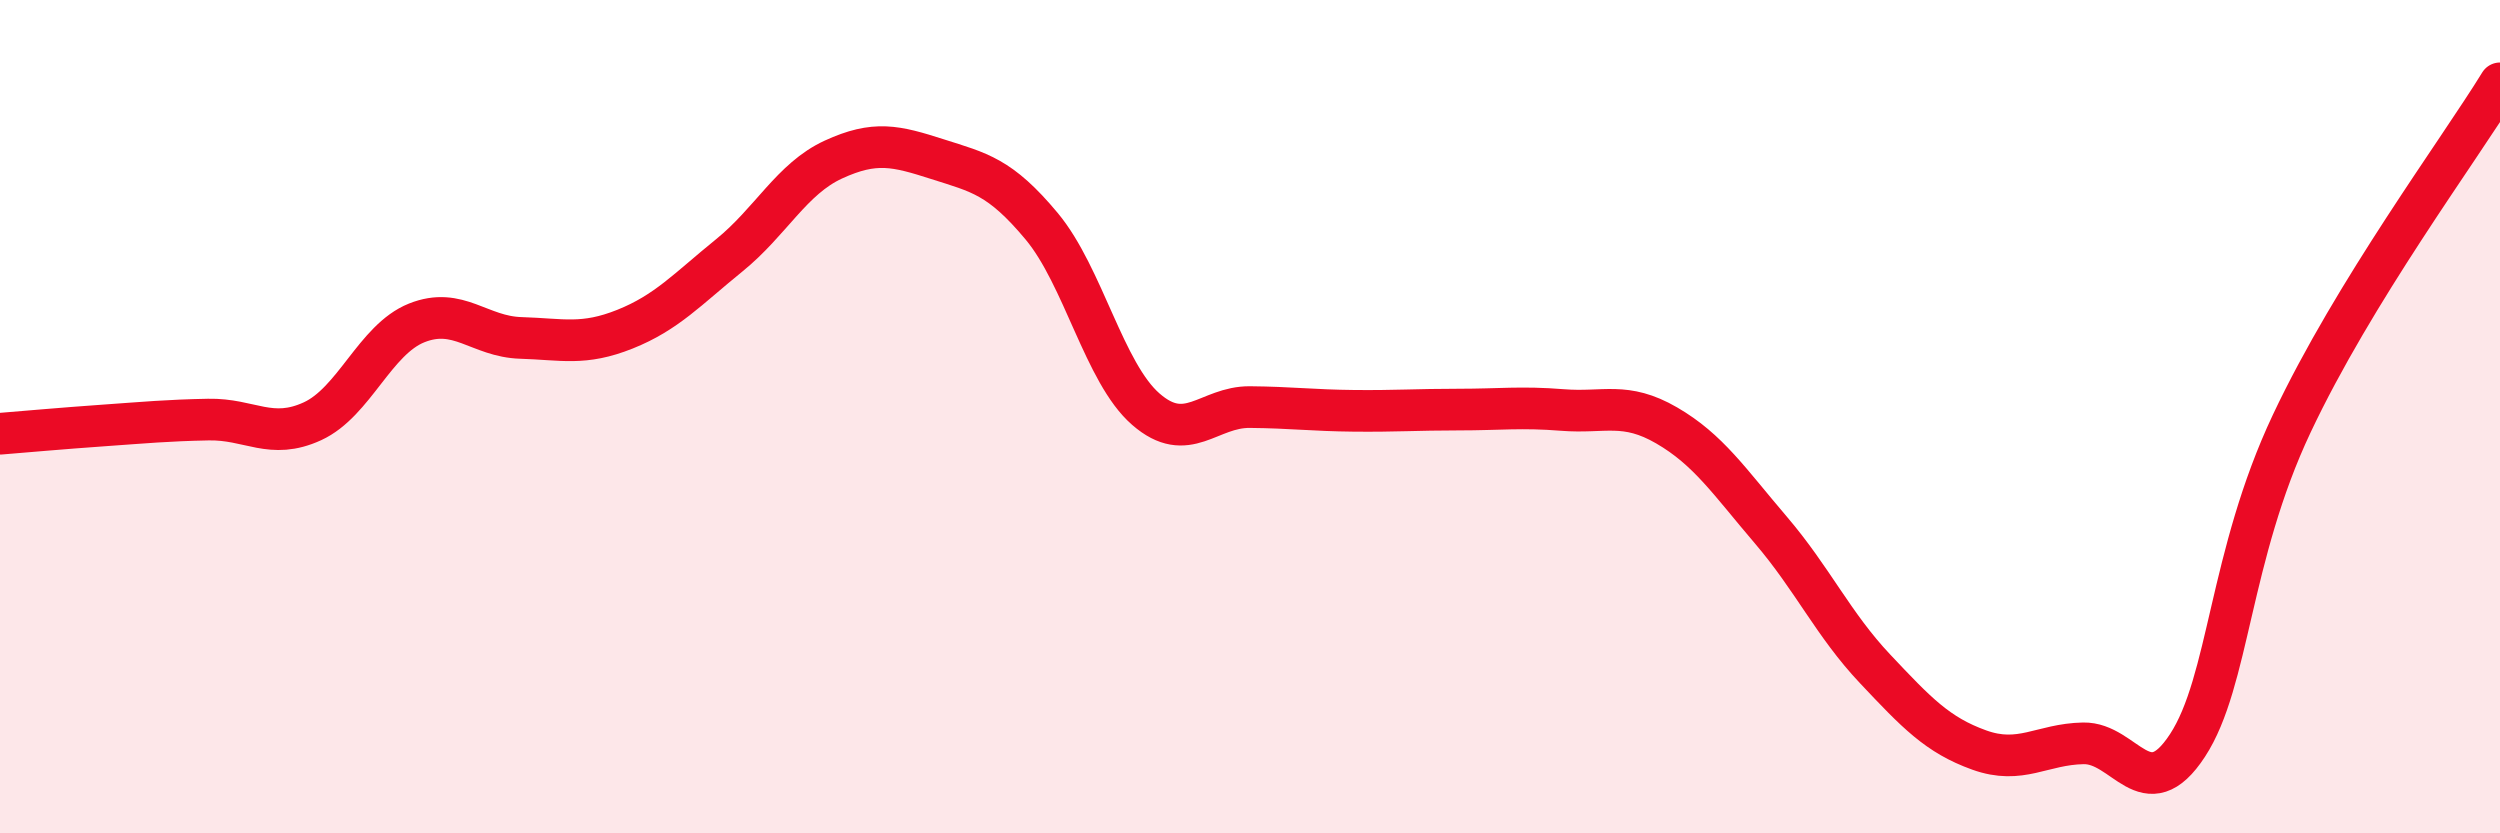
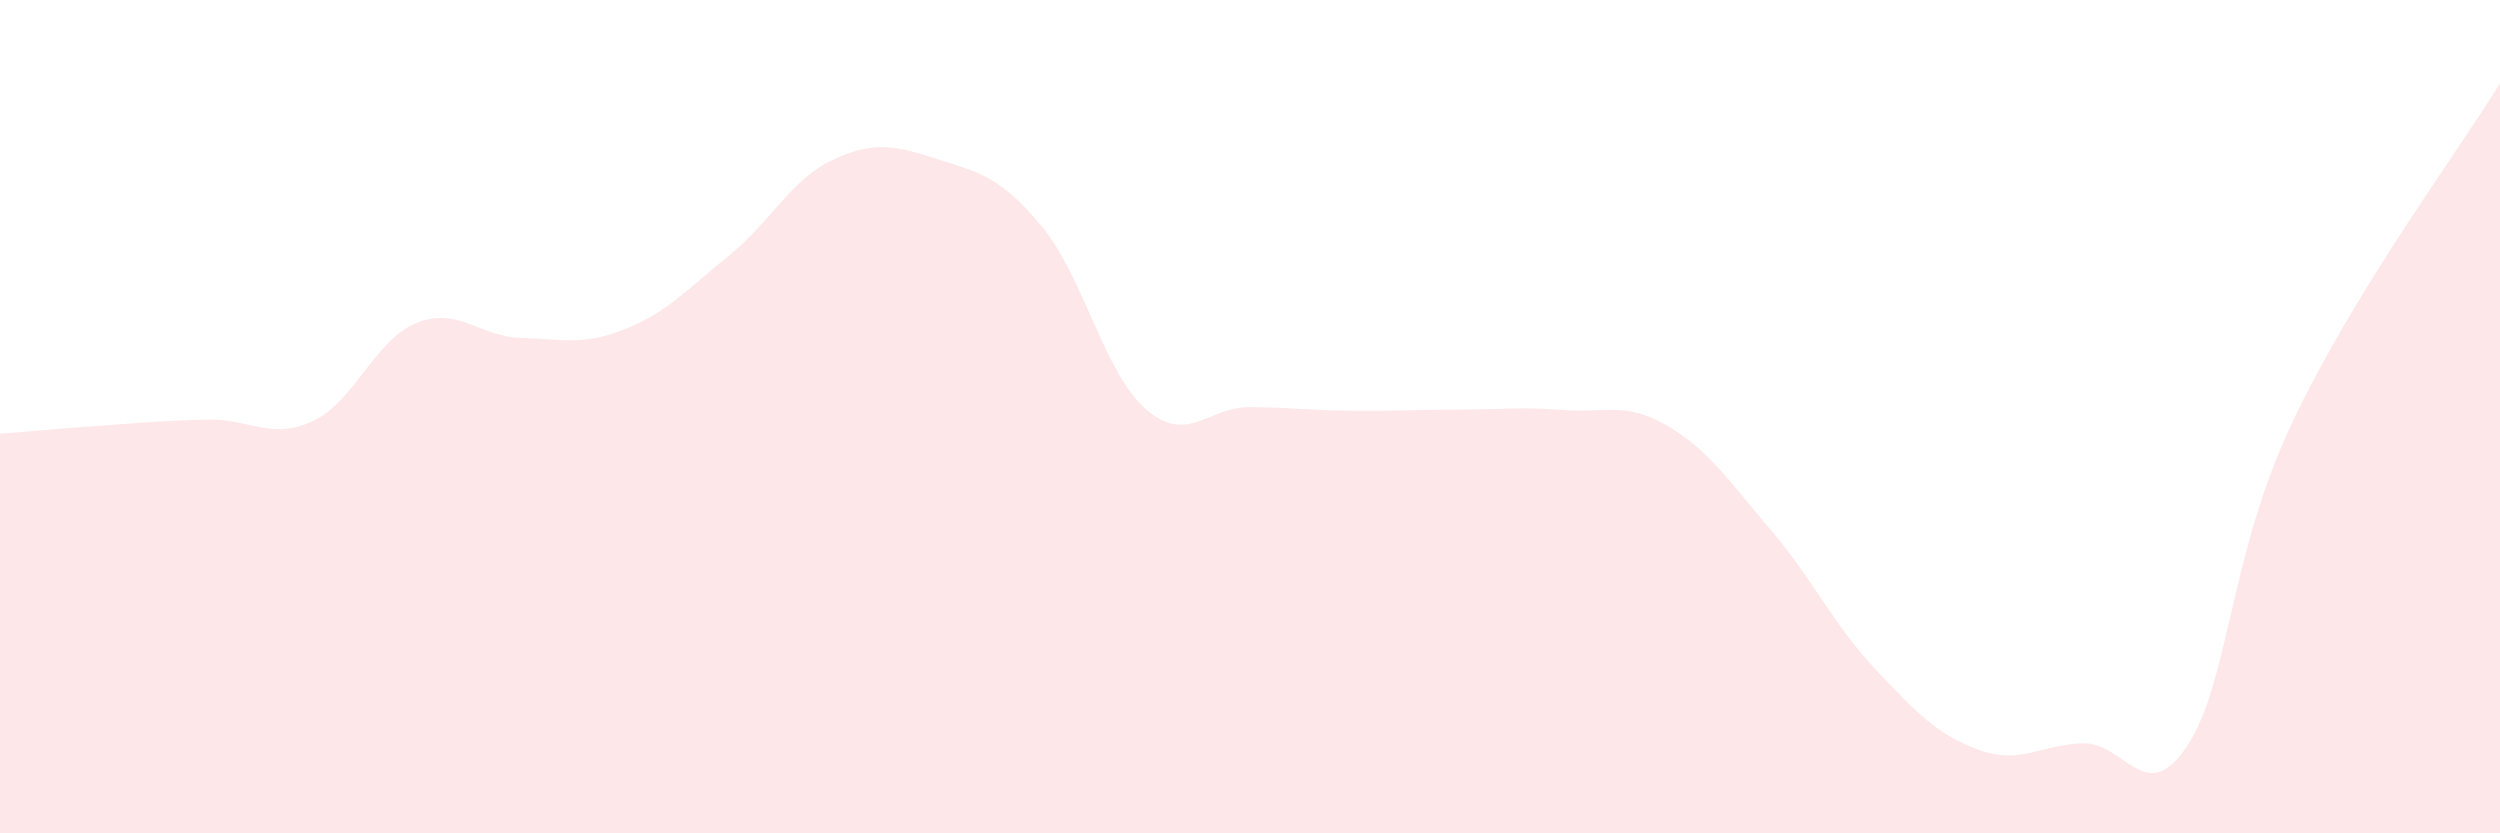
<svg xmlns="http://www.w3.org/2000/svg" width="60" height="20" viewBox="0 0 60 20">
  <path d="M 0,10.41 C 0.5,10.37 1.5,10.28 2.5,10.21 C 3.5,10.14 4,10.09 5,10.07 C 6,10.05 6.5,10.57 7.5,10.11 C 8.5,9.65 9,8.15 10,7.75 C 11,7.35 11.5,8.08 12.5,8.11 C 13.5,8.14 14,8.3 15,7.9 C 16,7.5 16.5,6.94 17.5,6.13 C 18.5,5.32 19,4.29 20,3.83 C 21,3.37 21.5,3.5 22.5,3.82 C 23.5,4.14 24,4.23 25,5.43 C 26,6.63 26.5,8.95 27.5,9.82 C 28.5,10.69 29,9.76 30,9.77 C 31,9.78 31.5,9.85 32.5,9.86 C 33.5,9.87 34,9.83 35,9.83 C 36,9.83 36.5,9.76 37.5,9.84 C 38.5,9.92 39,9.63 40,10.21 C 41,10.79 41.5,11.55 42.5,12.72 C 43.5,13.89 44,14.99 45,16.05 C 46,17.11 46.5,17.64 47.5,18 C 48.5,18.36 49,17.86 50,17.84 C 51,17.82 51.5,19.42 52.5,17.89 C 53.5,16.36 53.5,13.35 55,10.17 C 56.5,6.99 59,3.63 60,2L60 20L0 20Z" fill="#EB0A25" opacity="0.1" stroke-linecap="round" stroke-linejoin="round" />
-   <path d="M 0,10.41 C 0.5,10.37 1.5,10.28 2.5,10.21 C 3.5,10.14 4,10.09 5,10.07 C 6,10.05 6.5,10.57 7.5,10.11 C 8.5,9.65 9,8.15 10,7.75 C 11,7.35 11.5,8.08 12.5,8.11 C 13.5,8.14 14,8.3 15,7.9 C 16,7.5 16.5,6.94 17.5,6.13 C 18.5,5.32 19,4.29 20,3.83 C 21,3.37 21.5,3.5 22.5,3.82 C 23.5,4.14 24,4.23 25,5.43 C 26,6.63 26.5,8.95 27.5,9.82 C 28.5,10.69 29,9.76 30,9.77 C 31,9.78 31.5,9.85 32.5,9.86 C 33.5,9.87 34,9.83 35,9.83 C 36,9.83 36.5,9.76 37.5,9.84 C 38.5,9.92 39,9.63 40,10.21 C 41,10.79 41.5,11.55 42.5,12.72 C 43.5,13.89 44,14.99 45,16.05 C 46,17.11 46.5,17.64 47.5,18 C 48.5,18.36 49,17.86 50,17.84 C 51,17.82 51.5,19.42 52.5,17.89 C 53.5,16.36 53.5,13.35 55,10.17 C 56.5,6.99 59,3.63 60,2" stroke="#EB0A25" stroke-width="1" fill="none" stroke-linecap="round" stroke-linejoin="round" />
</svg>